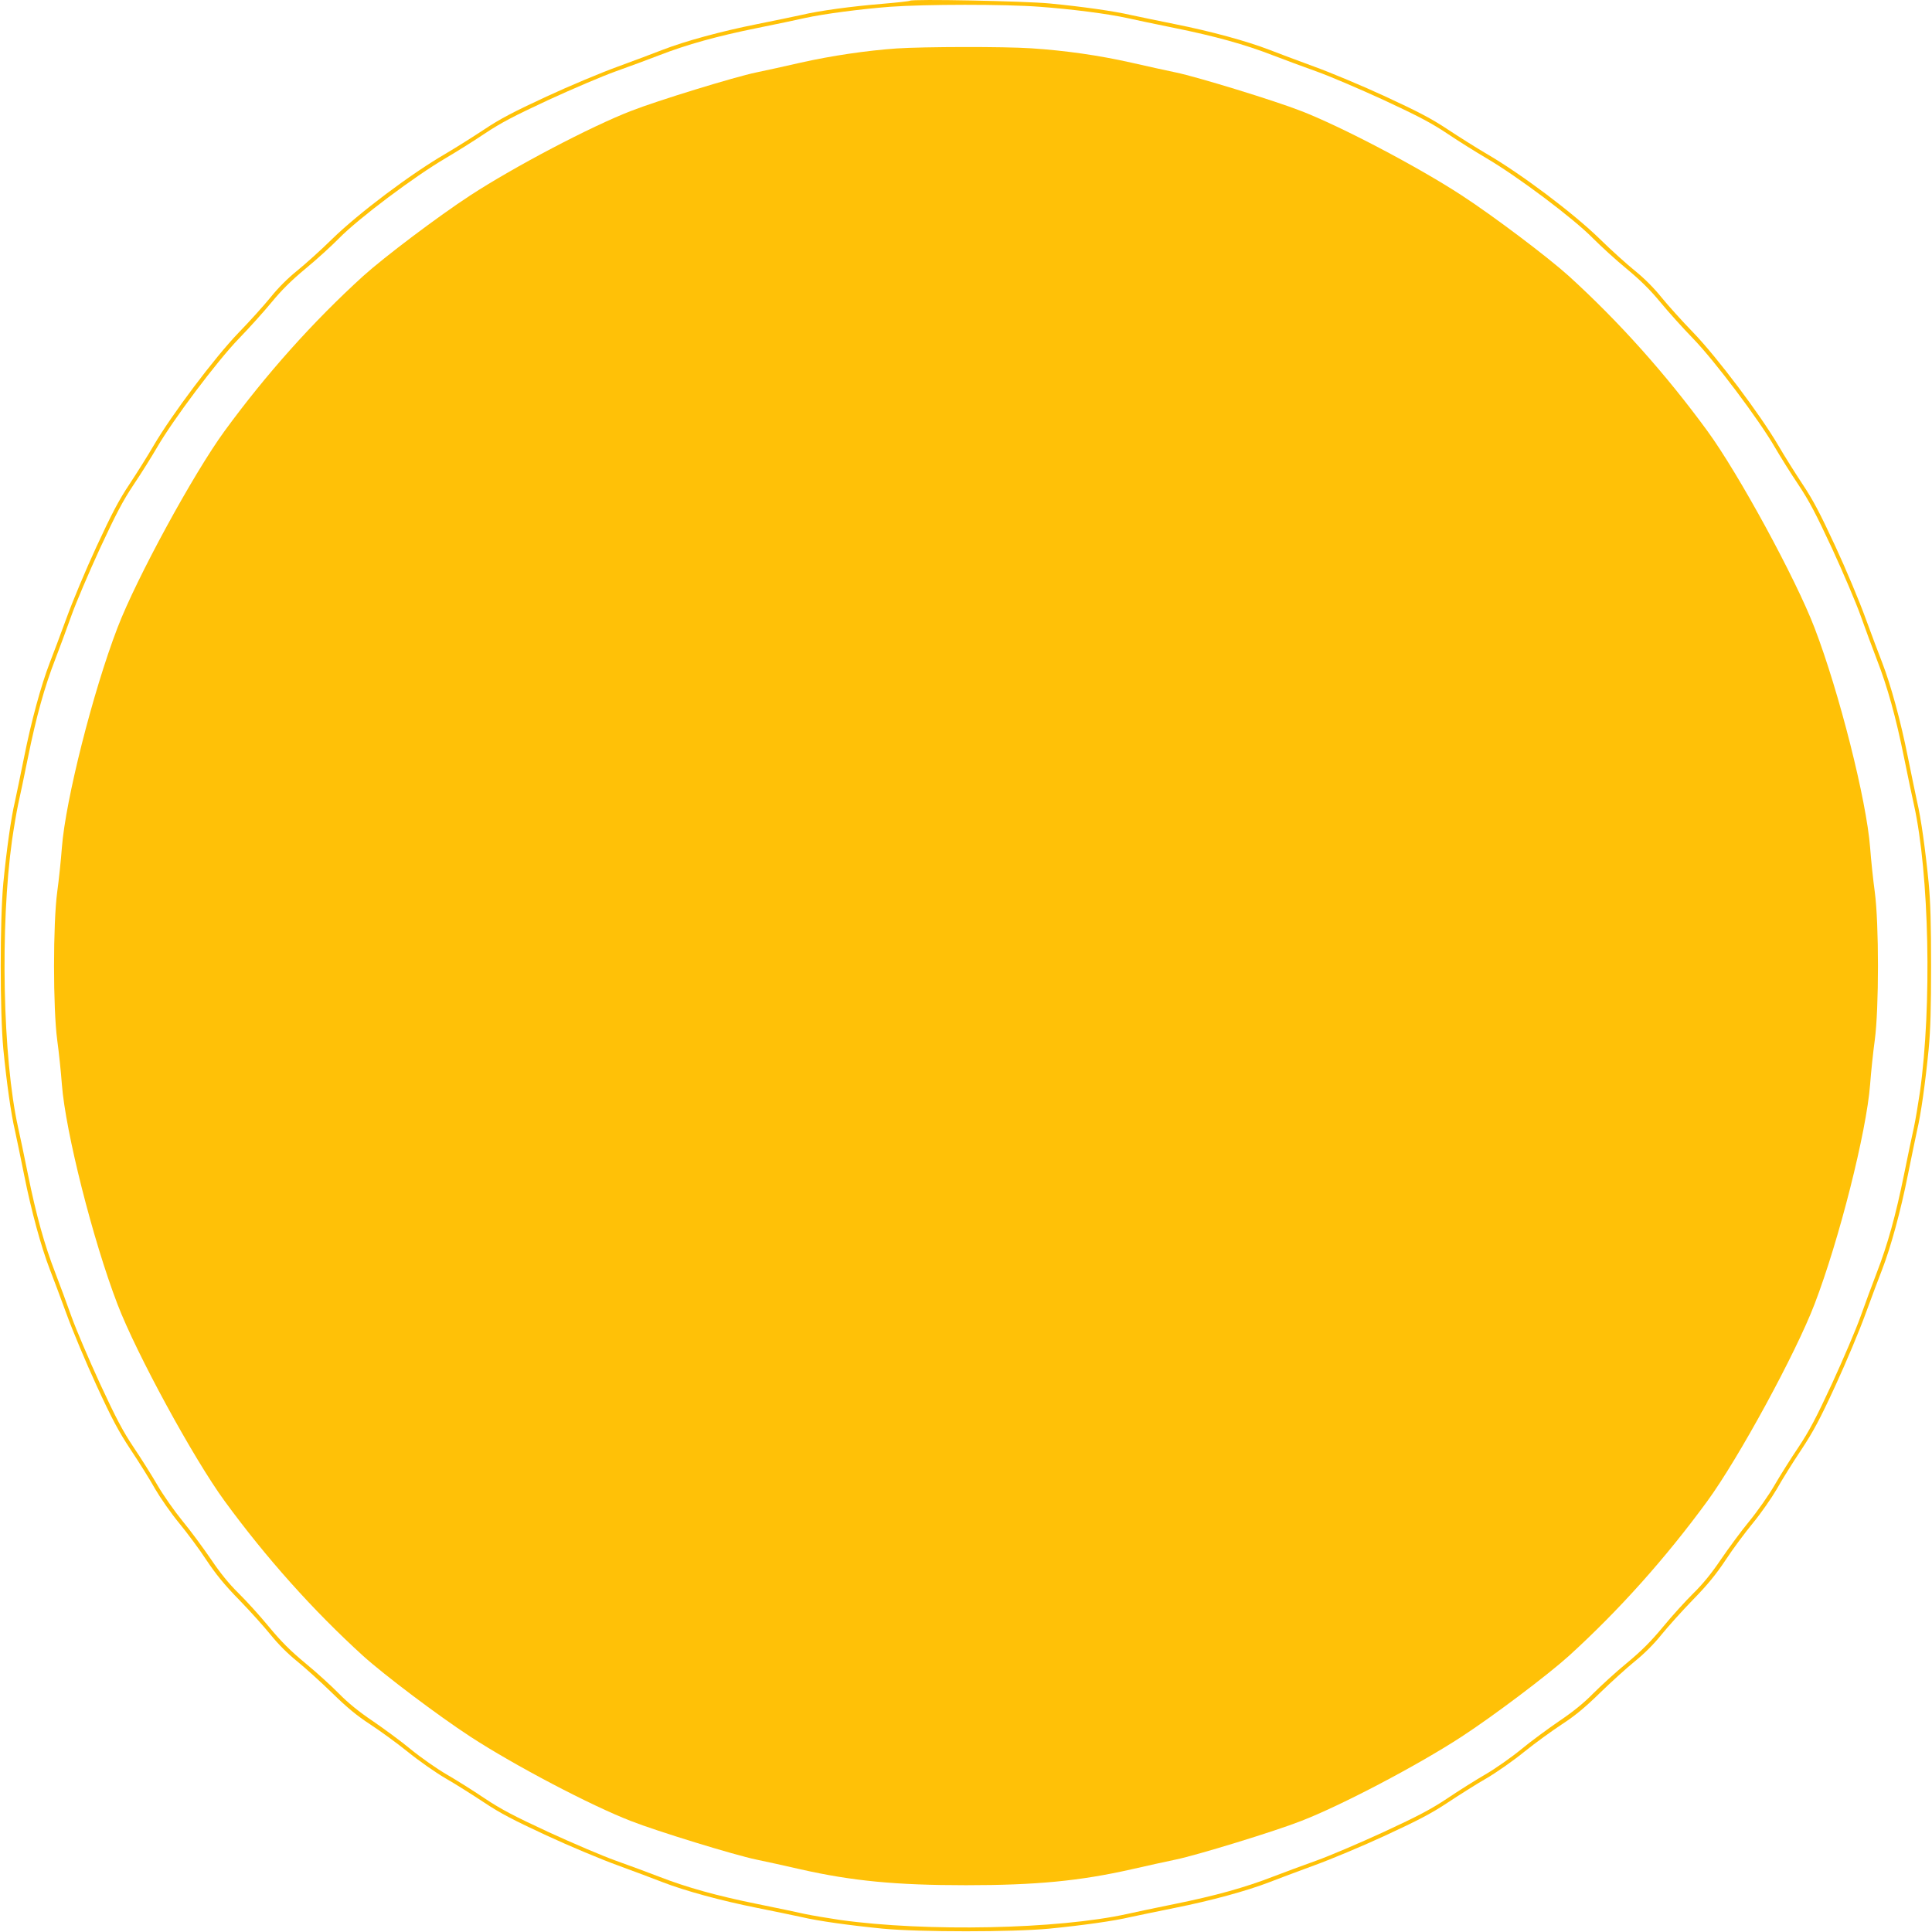
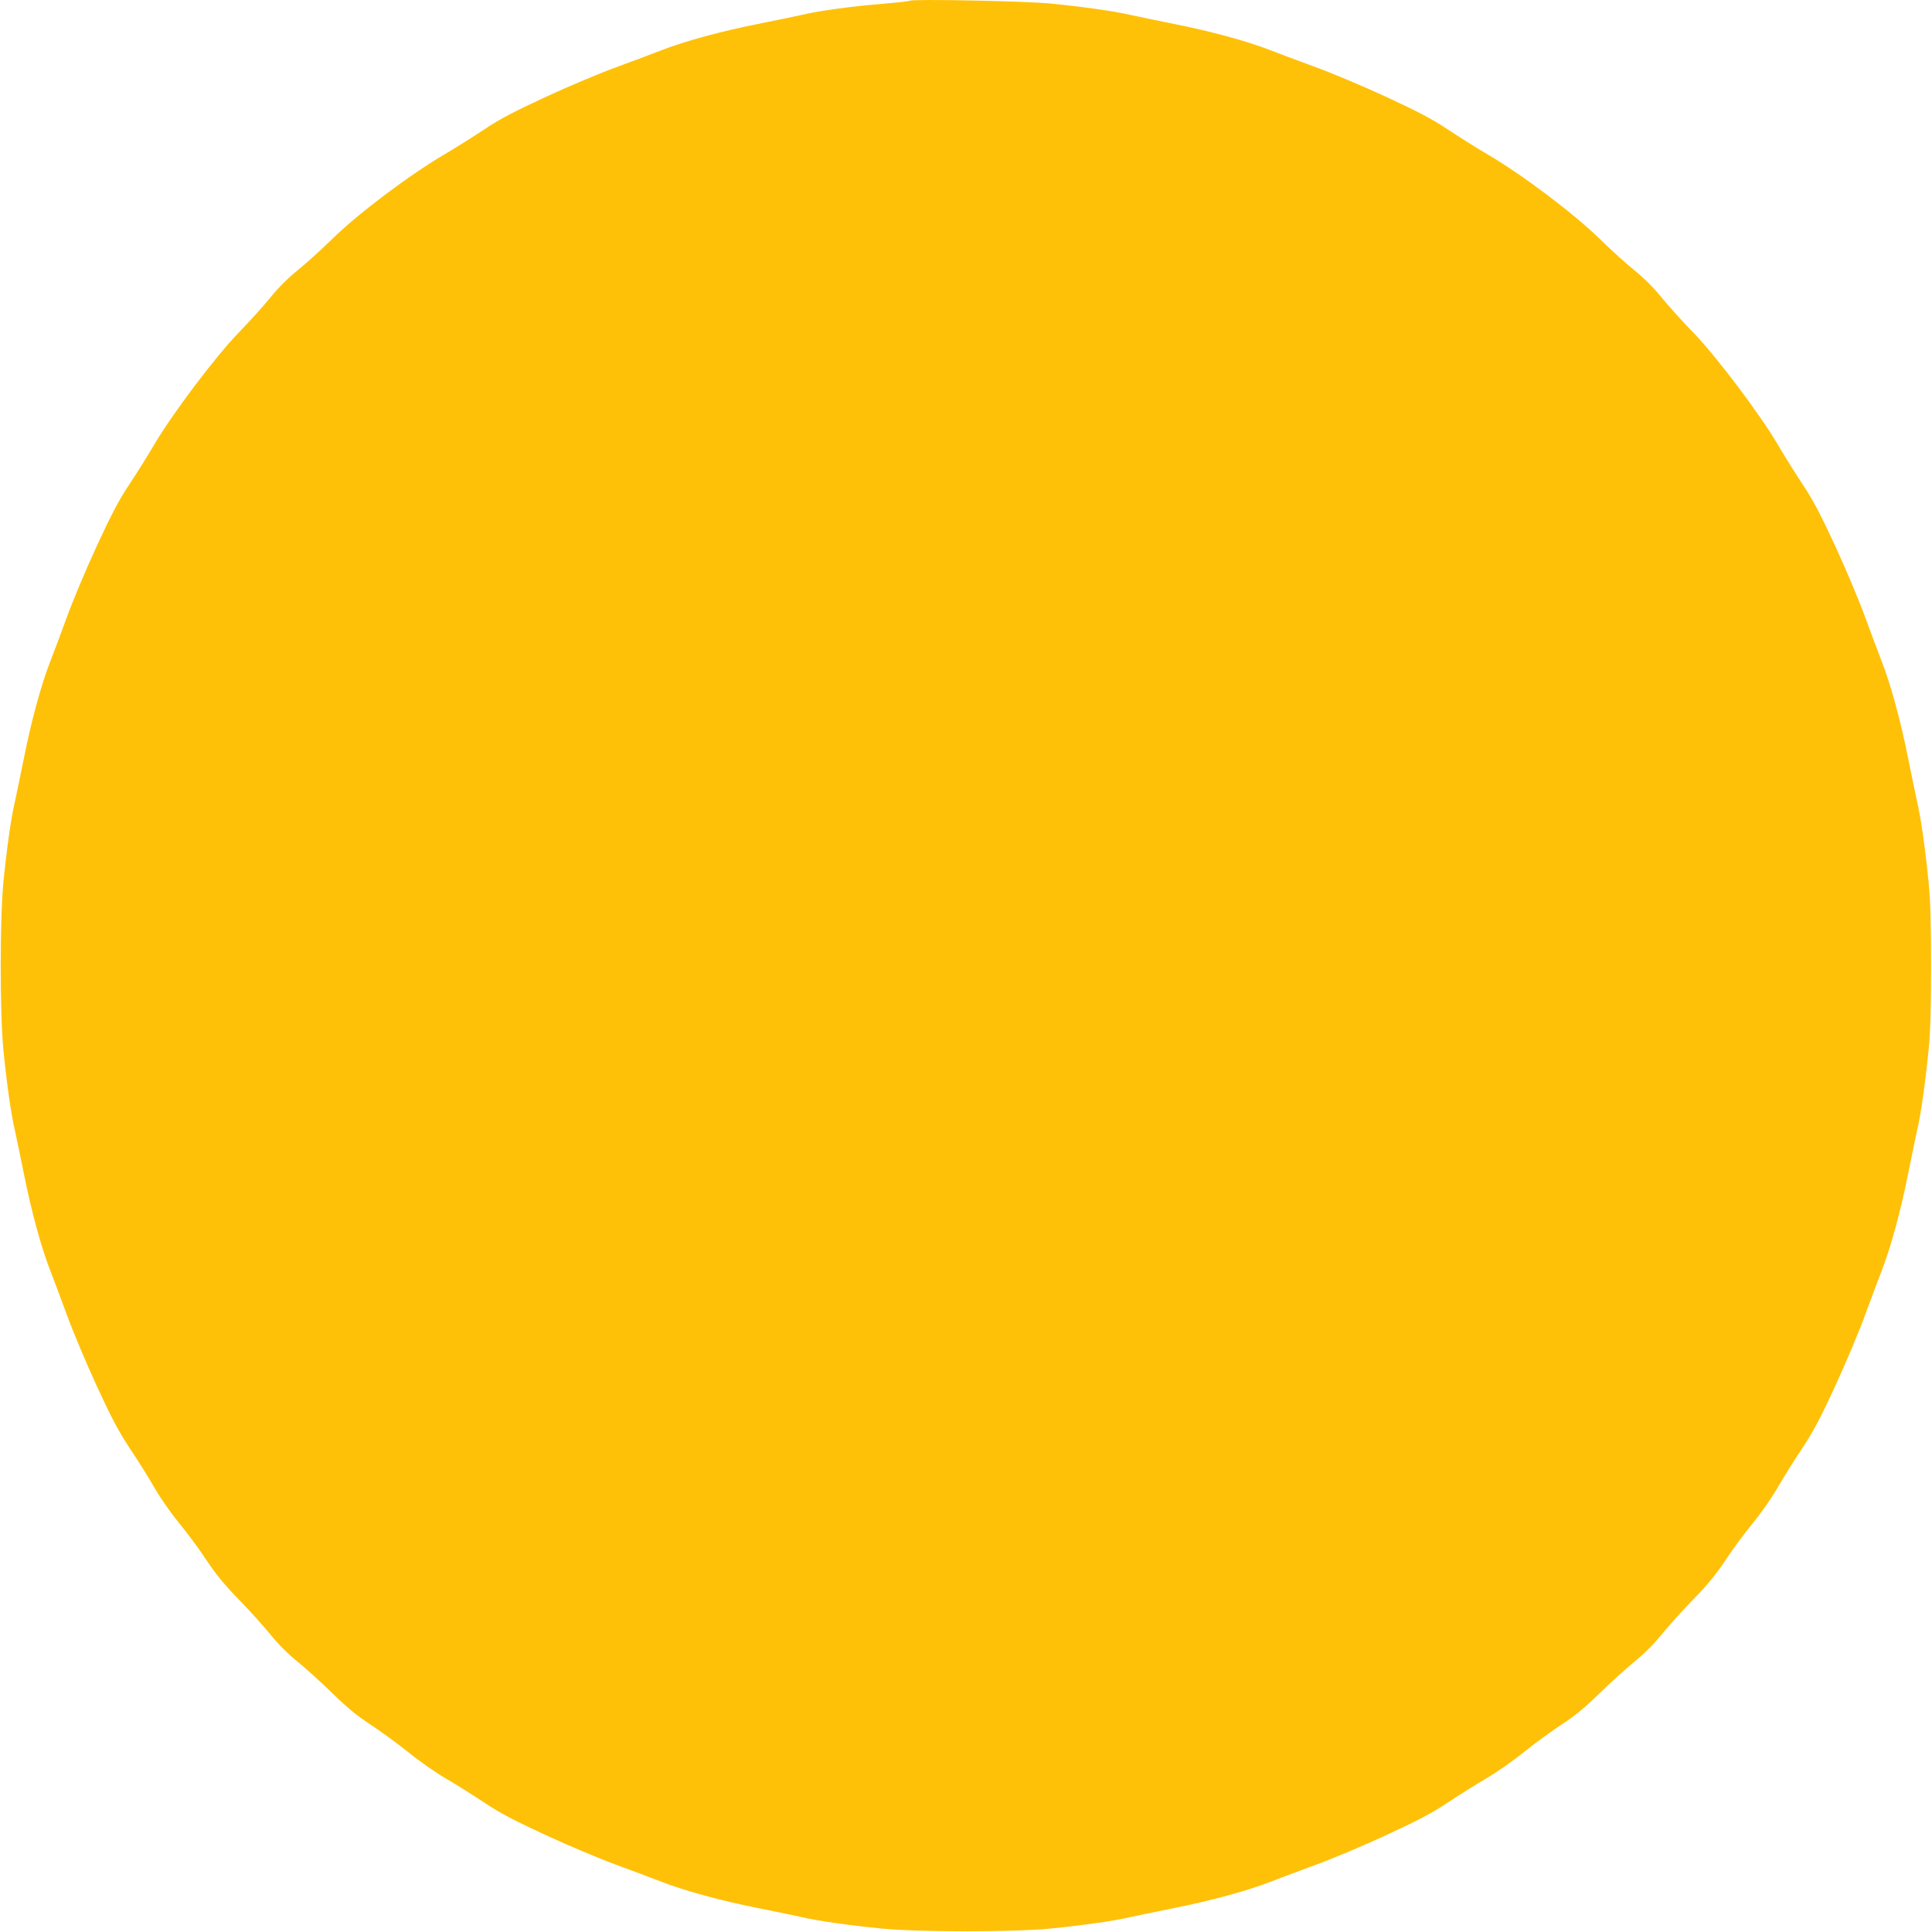
<svg xmlns="http://www.w3.org/2000/svg" version="1.0" width="1280pt" height="1280pt" viewBox="0 0 1280 1280" preserveAspectRatio="xMidYMid meet">
  <g transform="translate(0,1280) scale(0.1,-0.1)" fill="#ffc107" stroke="none">
-     <path d="M6028 12795 c-3 -3 -84 -12 -179 -20 -207 -17 -422 -46 -539 -74 -47 -10 -179 -38 -295 -61 -236 -47 -475 -112 -625 -170 -55 -22 -188 -71 -296 -111 -108 -39 -321 -128 -474 -199 -218 -101 -306 -147 -411 -217 -74 -49 -190 -122 -258 -162 -229 -133 -575 -393 -751 -565 -74 -73 -179 -167 -232 -210 -61 -49 -125 -113 -174 -174 -43 -53 -139 -160 -214 -237 -158 -164 -442 -542 -561 -745 -40 -69 -113 -185 -162 -259 -70 -105 -116 -193 -217 -411 -71 -153 -160 -366 -199 -474 -40 -108 -89 -241 -111 -296 -58 -150 -123 -389 -170 -625 -23 -115 -51 -248 -61 -295 -26 -109 -55 -317 -77 -540 -23 -245 -23 -855 0 -1100 22 -223 51 -431 77 -540 10 -47 38 -179 61 -295 47 -236 112 -475 170 -625 22 -55 71 -188 111 -296 39 -108 128 -320 198 -472 103 -224 147 -306 227 -427 55 -82 128 -199 162 -260 35 -60 106 -162 158 -225 52 -63 134 -173 181 -245 64 -96 120 -165 218 -265 72 -74 166 -179 209 -232 49 -61 113 -125 174 -174 53 -43 158 -138 232 -210 99 -97 166 -152 252 -208 64 -42 176 -123 248 -181 71 -58 185 -138 252 -177 68 -39 183 -112 257 -161 105 -70 193 -116 411 -217 153 -71 366 -160 474 -199 108 -40 241 -89 296 -111 150 -58 389 -123 625 -170 116 -23 248 -51 295 -61 109 -26 317 -55 540 -77 245 -23 855 -23 1100 0 223 22 431 51 540 77 47 10 180 38 295 61 236 47 475 112 625 170 55 22 188 71 296 111 108 39 321 128 474 199 218 101 306 147 411 217 74 49 189 122 257 161 67 39 181 119 252 177 72 58 184 139 248 181 86 56 153 111 252 208 74 72 179 167 232 210 61 49 125 113 174 174 43 53 137 158 209 232 98 100 154 169 218 265 47 72 129 182 181 245 52 63 123 165 158 225 34 61 107 178 162 260 80 121 124 203 227 427 70 152 159 364 198 472 40 108 89 241 111 296 58 150 123 389 170 625 23 116 51 248 61 295 26 109 55 317 77 540 12 129 16 273 16 550 0 277 -4 421 -16 550 -22 223 -51 431 -77 540 -10 47 -38 180 -61 295 -47 236 -112 475 -170 625 -22 55 -71 188 -111 296 -39 108 -128 321 -199 474 -101 218 -147 306 -217 411 -49 74 -122 190 -162 259 -119 203 -403 581 -561 745 -75 77 -171 184 -214 237 -49 61 -113 125 -174 174 -53 43 -158 137 -232 210 -176 172 -522 432 -751 565 -68 40 -184 113 -258 162 -105 70 -193 116 -411 217 -153 71 -366 160 -474 199 -108 40 -241 89 -296 111 -150 58 -389 123 -625 170 -115 23 -248 51 -295 61 -108 25 -317 55 -535 76 -167 16 -914 31 -927 18z m862 -40 c214 -16 448 -46 580 -75 47 -11 187 -40 310 -65 272 -55 469 -110 652 -181 76 -29 207 -78 292 -108 84 -30 283 -115 442 -188 230 -107 316 -152 424 -224 74 -50 190 -122 256 -161 207 -121 579 -400 709 -533 50 -50 149 -141 222 -201 93 -77 158 -142 224 -222 50 -61 149 -171 218 -242 144 -149 434 -535 541 -720 35 -60 104 -171 154 -245 72 -108 117 -194 224 -424 73 -159 158 -358 188 -442 30 -85 79 -216 108 -292 71 -183 126 -380 181 -652 25 -123 54 -263 65 -310 102 -459 120 -1335 40 -1905 -12 -82 -30 -188 -40 -235 -11 -47 -40 -187 -65 -310 -55 -272 -110 -469 -181 -652 -29 -76 -78 -207 -108 -292 -30 -84 -115 -283 -188 -442 -107 -231 -152 -316 -224 -424 -50 -74 -121 -187 -158 -251 -37 -64 -112 -171 -166 -237 -54 -65 -138 -180 -188 -253 -62 -92 -119 -162 -182 -224 -50 -49 -141 -149 -201 -222 -82 -99 -143 -160 -242 -242 -73 -60 -172 -151 -222 -201 -62 -63 -132 -120 -224 -182 -73 -50 -188 -134 -253 -188 -66 -54 -173 -129 -237 -166 -64 -37 -177 -108 -251 -158 -108 -72 -193 -117 -424 -224 -159 -73 -358 -158 -442 -188 -85 -30 -216 -79 -292 -108 -183 -71 -380 -126 -652 -181 -123 -25 -263 -54 -310 -65 -459 -102 -1335 -120 -1905 -40 -82 12 -188 30 -235 40 -47 11 -187 40 -310 65 -272 55 -469 110 -652 181 -76 29 -207 78 -292 108 -84 30 -283 115 -442 188 -231 107 -316 152 -424 224 -74 50 -187 121 -251 158 -64 37 -171 112 -237 166 -65 54 -180 138 -253 188 -92 62 -162 119 -224 182 -49 50 -149 141 -222 201 -99 82 -160 143 -242 242 -60 73 -151 173 -201 222 -63 62 -120 132 -182 224 -50 73 -134 188 -188 253 -54 66 -129 173 -166 237 -37 64 -108 177 -158 251 -72 108 -117 193 -224 424 -73 159 -158 358 -188 442 -30 85 -79 216 -108 292 -71 183 -126 380 -181 652 -25 123 -54 263 -65 310 -102 459 -120 1335 -40 1905 12 83 30 188 40 235 11 47 40 187 65 310 55 272 110 469 181 652 29 76 78 207 108 292 30 84 115 283 188 442 107 230 152 316 224 424 50 74 119 185 154 245 107 185 397 571 541 720 69 71 168 181 218 242 66 80 131 145 224 222 73 60 173 151 222 201 130 133 502 412 709 533 66 39 182 111 256 161 108 72 194 117 424 224 159 73 358 158 442 188 85 30 216 79 292 108 183 71 380 126 652 181 123 25 263 54 310 65 126 28 372 60 565 75 236 17 757 18 995 0z" />
-     <path d="M5940 12479 c-199 -14 -430 -48 -635 -94 -104 -24 -237 -53 -295 -65 -141 -29 -659 -188 -829 -255 -265 -102 -775 -370 -1066 -560 -210 -137 -567 -406 -709 -534 -333 -303 -642 -649 -917 -1025 -207 -283 -586 -979 -711 -1306 -163 -425 -344 -1142 -368 -1455 -6 -82 -20 -215 -31 -295 -28 -209 -28 -771 0 -980 11 -80 25 -212 31 -295 24 -313 205 -1030 368 -1455 125 -327 504 -1023 711 -1306 275 -376 584 -722 917 -1025 142 -128 499 -397 709 -534 291 -190 801 -458 1066 -560 170 -67 688 -226 829 -255 58 -12 191 -41 295 -65 341 -77 631 -105 1095 -105 464 0 754 28 1095 105 105 24 237 53 295 65 141 29 659 188 829 255 265 102 775 370 1066 560 210 137 567 406 709 534 333 303 642 649 917 1025 207 283 586 979 711 1306 163 425 344 1142 368 1455 6 83 20 215 31 295 28 209 28 771 0 980 -11 80 -25 213 -31 295 -24 313 -205 1030 -368 1455 -125 327 -504 1023 -711 1306 -275 376 -584 722 -917 1025 -142 128 -499 397 -709 534 -291 190 -801 458 -1066 560 -170 67 -688 226 -829 255 -58 12 -190 41 -295 65 -213 48 -435 80 -663 95 -179 12 -710 11 -892 -1z" />
+     <path d="M6028 12795 c-3 -3 -84 -12 -179 -20 -207 -17 -422 -46 -539 -74 -47 -10 -179 -38 -295 -61 -236 -47 -475 -112 -625 -170 -55 -22 -188 -71 -296 -111 -108 -39 -321 -128 -474 -199 -218 -101 -306 -147 -411 -217 -74 -49 -190 -122 -258 -162 -229 -133 -575 -393 -751 -565 -74 -73 -179 -167 -232 -210 -61 -49 -125 -113 -174 -174 -43 -53 -139 -160 -214 -237 -158 -164 -442 -542 -561 -745 -40 -69 -113 -185 -162 -259 -70 -105 -116 -193 -217 -411 -71 -153 -160 -366 -199 -474 -40 -108 -89 -241 -111 -296 -58 -150 -123 -389 -170 -625 -23 -115 -51 -248 -61 -295 -26 -109 -55 -317 -77 -540 -23 -245 -23 -855 0 -1100 22 -223 51 -431 77 -540 10 -47 38 -179 61 -295 47 -236 112 -475 170 -625 22 -55 71 -188 111 -296 39 -108 128 -320 198 -472 103 -224 147 -306 227 -427 55 -82 128 -199 162 -260 35 -60 106 -162 158 -225 52 -63 134 -173 181 -245 64 -96 120 -165 218 -265 72 -74 166 -179 209 -232 49 -61 113 -125 174 -174 53 -43 158 -138 232 -210 99 -97 166 -152 252 -208 64 -42 176 -123 248 -181 71 -58 185 -138 252 -177 68 -39 183 -112 257 -161 105 -70 193 -116 411 -217 153 -71 366 -160 474 -199 108 -40 241 -89 296 -111 150 -58 389 -123 625 -170 116 -23 248 -51 295 -61 109 -26 317 -55 540 -77 245 -23 855 -23 1100 0 223 22 431 51 540 77 47 10 180 38 295 61 236 47 475 112 625 170 55 22 188 71 296 111 108 39 321 128 474 199 218 101 306 147 411 217 74 49 189 122 257 161 67 39 181 119 252 177 72 58 184 139 248 181 86 56 153 111 252 208 74 72 179 167 232 210 61 49 125 113 174 174 43 53 137 158 209 232 98 100 154 169 218 265 47 72 129 182 181 245 52 63 123 165 158 225 34 61 107 178 162 260 80 121 124 203 227 427 70 152 159 364 198 472 40 108 89 241 111 296 58 150 123 389 170 625 23 116 51 248 61 295 26 109 55 317 77 540 12 129 16 273 16 550 0 277 -4 421 -16 550 -22 223 -51 431 -77 540 -10 47 -38 180 -61 295 -47 236 -112 475 -170 625 -22 55 -71 188 -111 296 -39 108 -128 321 -199 474 -101 218 -147 306 -217 411 -49 74 -122 190 -162 259 -119 203 -403 581 -561 745 -75 77 -171 184 -214 237 -49 61 -113 125 -174 174 -53 43 -158 137 -232 210 -176 172 -522 432 -751 565 -68 40 -184 113 -258 162 -105 70 -193 116 -411 217 -153 71 -366 160 -474 199 -108 40 -241 89 -296 111 -150 58 -389 123 -625 170 -115 23 -248 51 -295 61 -108 25 -317 55 -535 76 -167 16 -914 31 -927 18z m862 -40 z" />
  </g>
</svg>